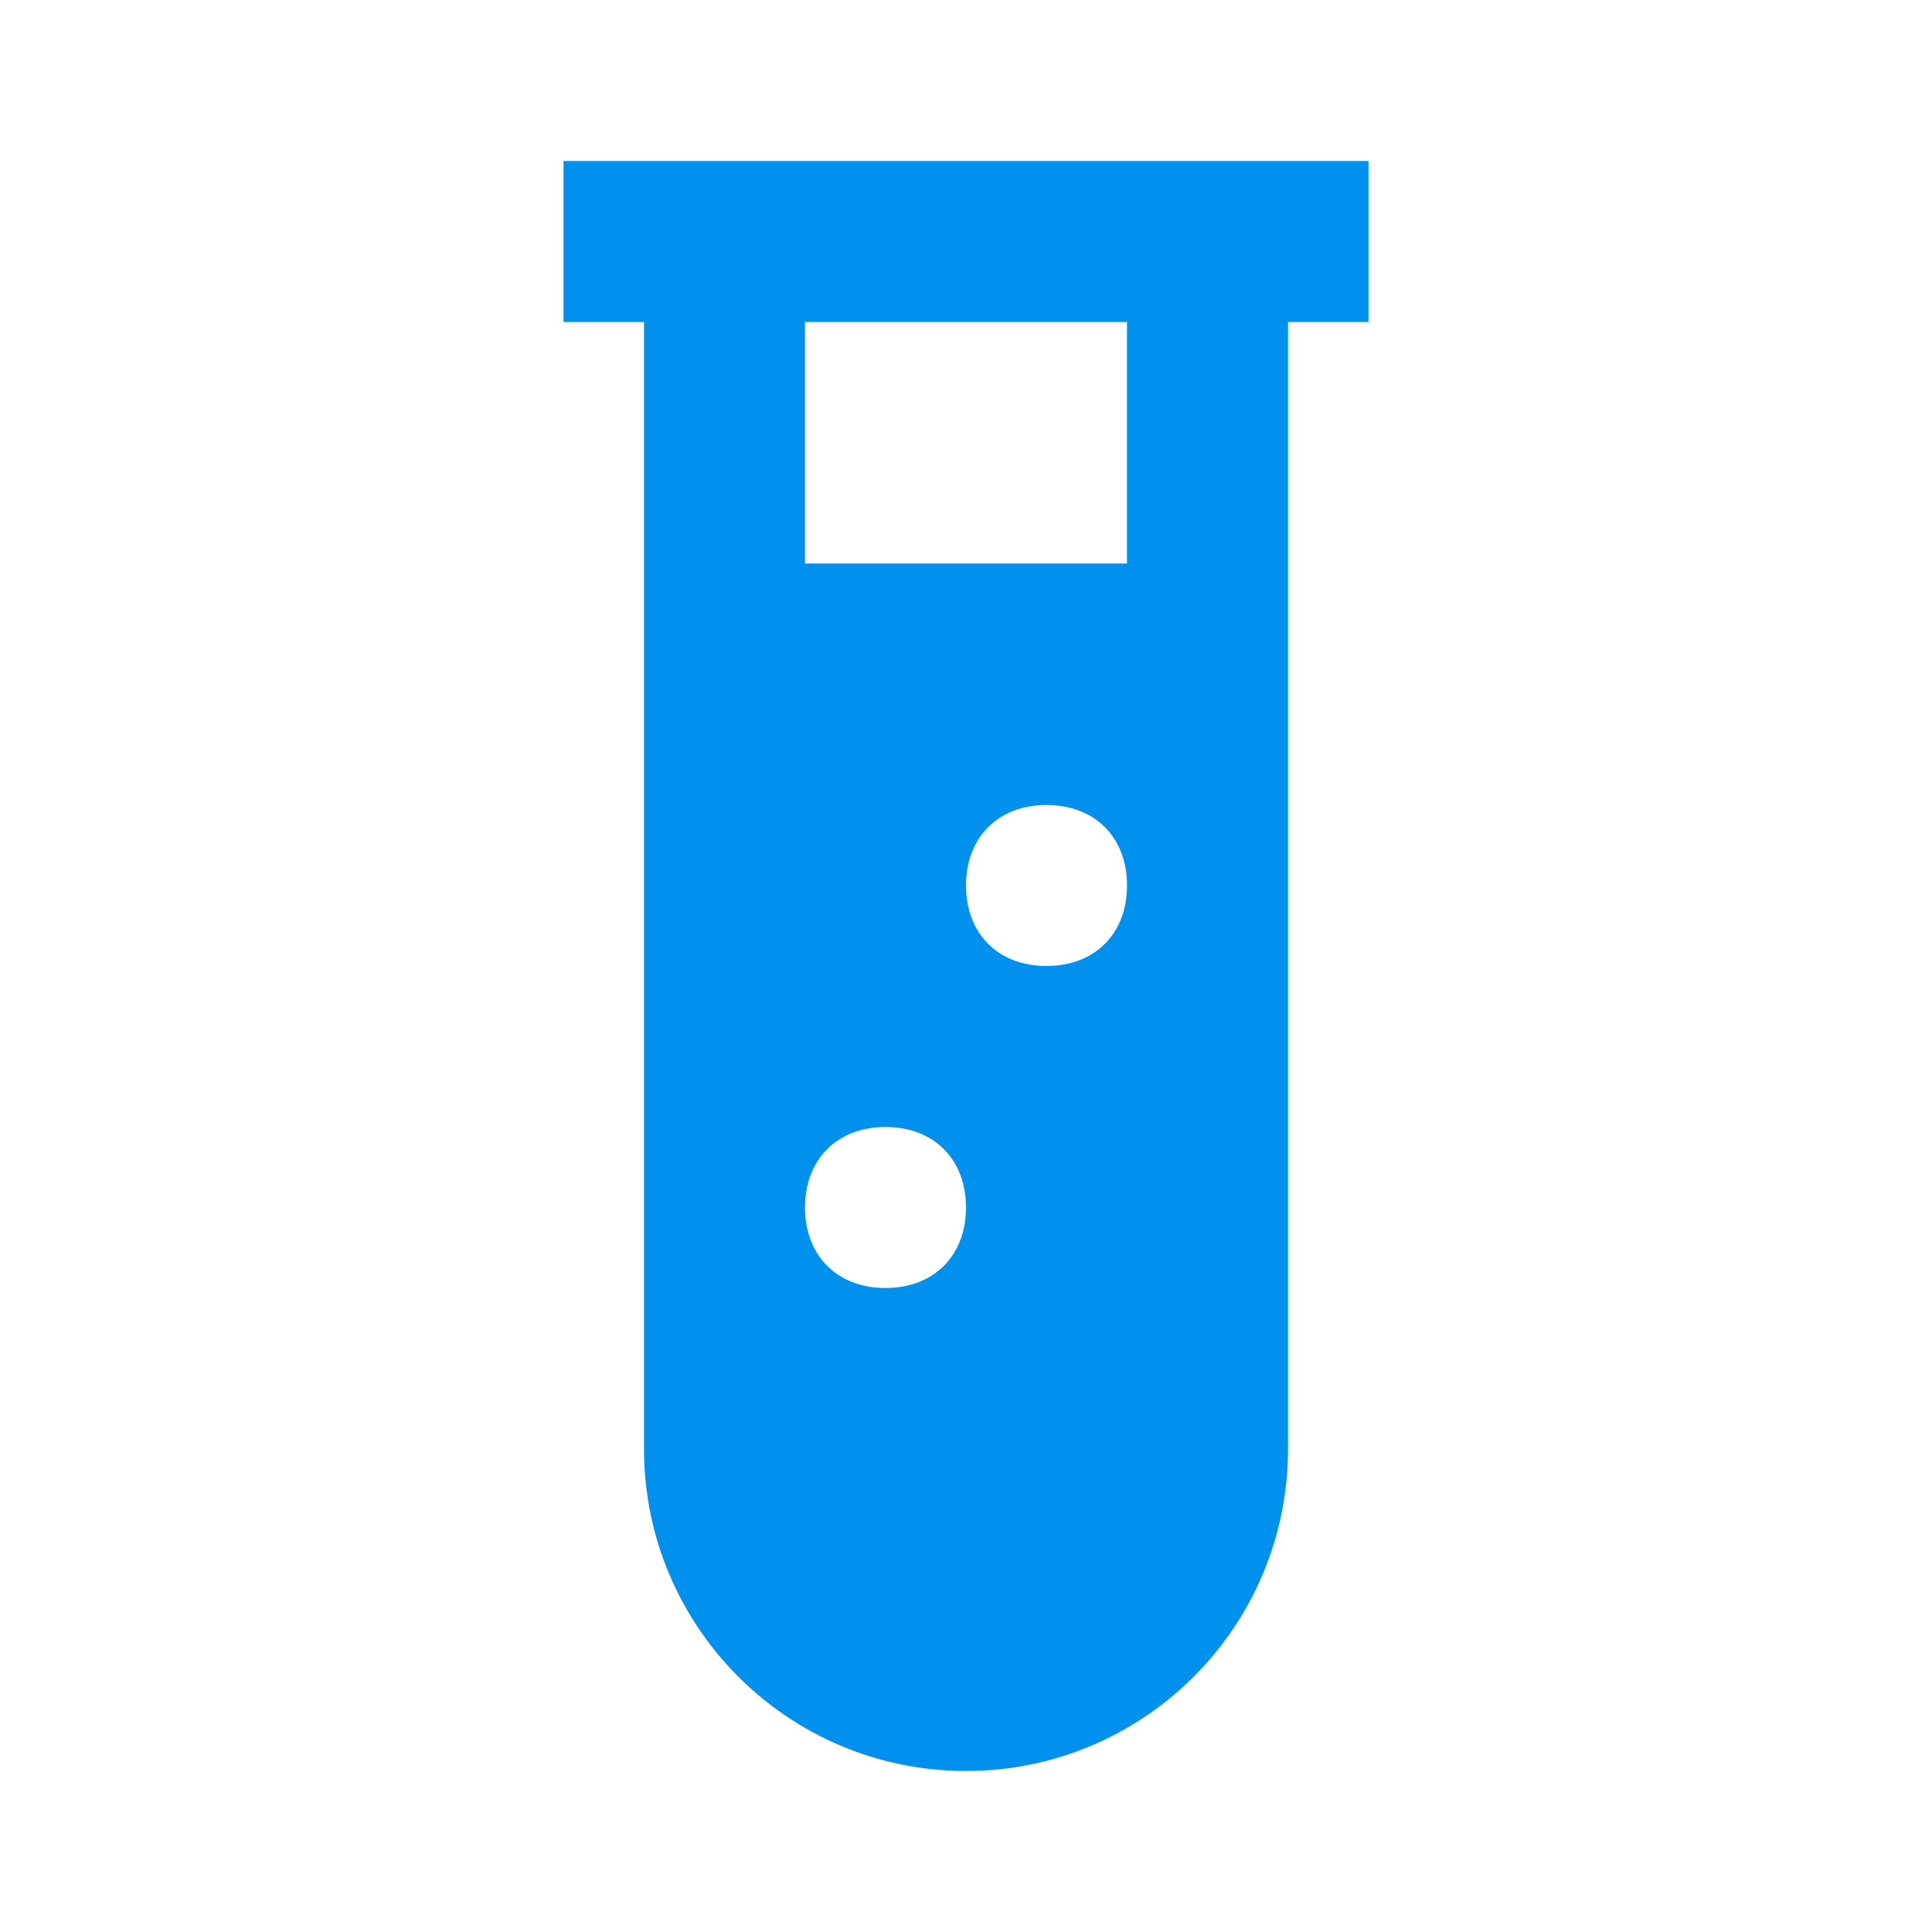
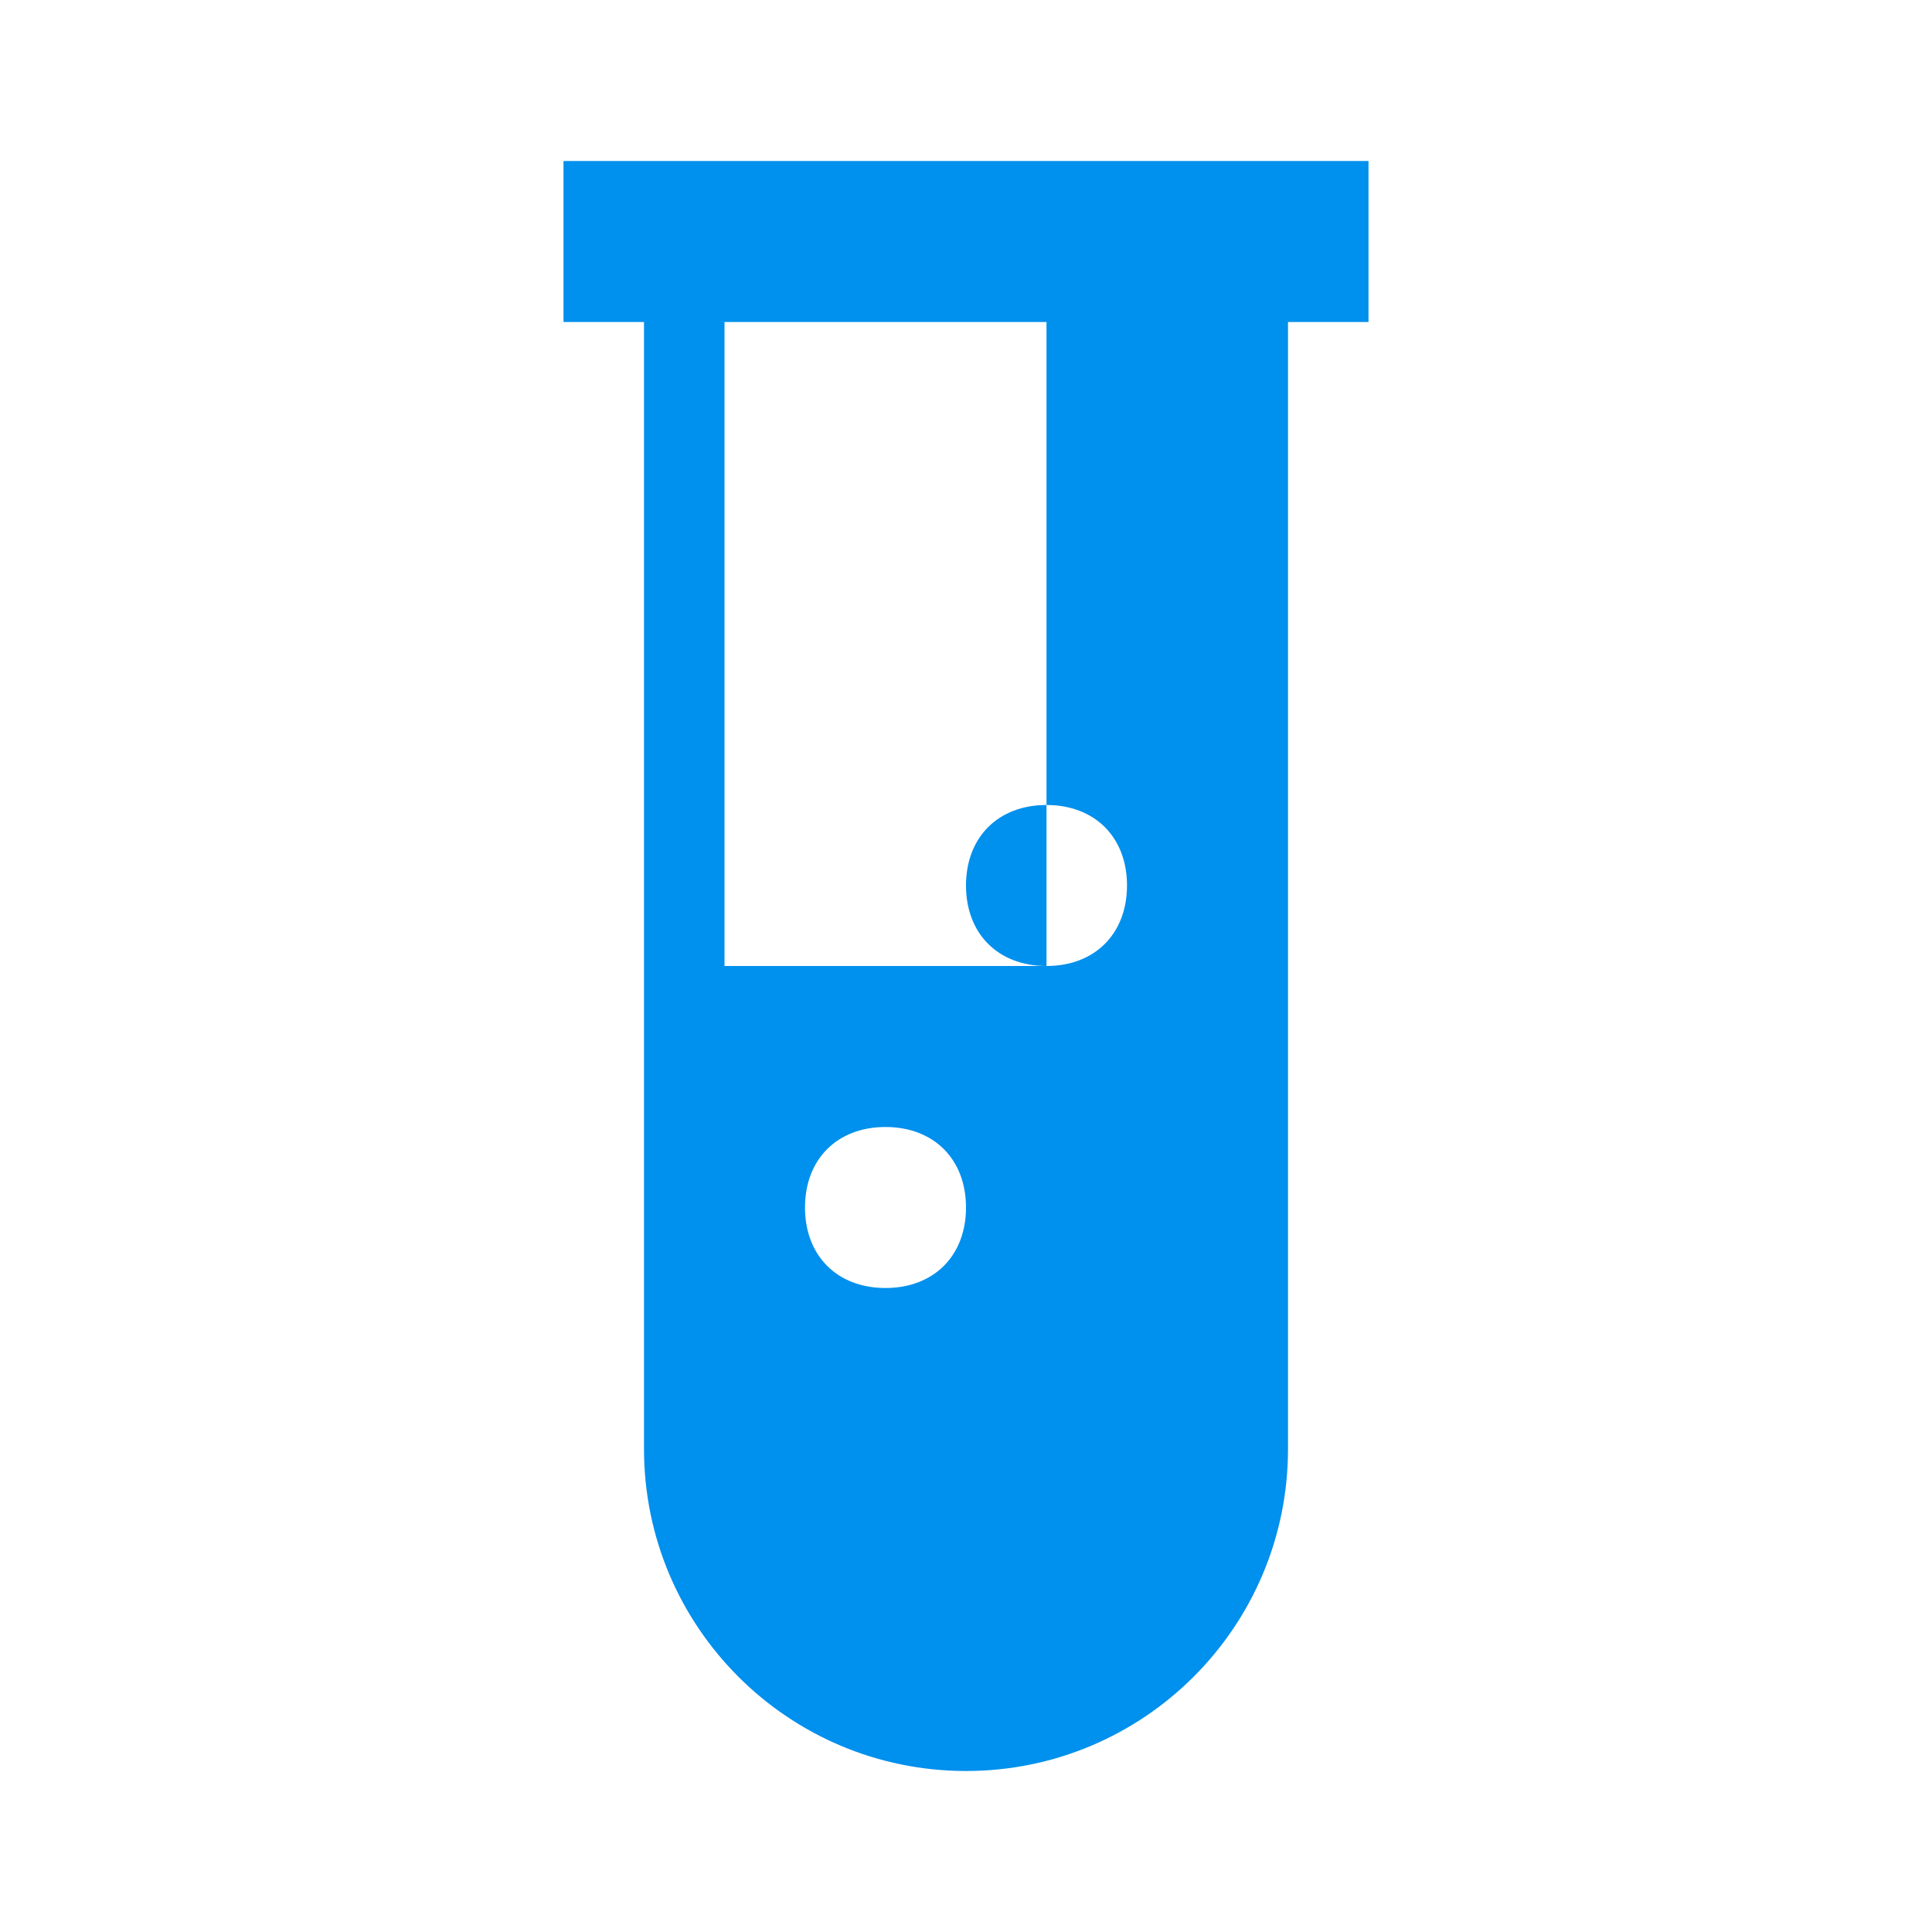
<svg xmlns="http://www.w3.org/2000/svg" xmlns:ns1="http://www.inkscape.org/namespaces/inkscape" xmlns:ns2="http://sodipodi.sourceforge.net/DTD/sodipodi-0.dtd" version="1.1" id="svg4" ns1:version="0.92.5 (2060ec1f9f, 2020-04-08)" ns2:docname="sadt.svg" x="0px" y="0px" width="24px" height="24px" viewBox="0 0 24 24" enable-background="new 0 0 24 24" xml:space="preserve">
  <ns2:namedview ns1:cy="11.491525" ns1:cx="12.20339" ns1:zoom="9.8333333" showgrid="false" guidetolerance="10" gridtolerance="10" pagecolor="#ffffff" borderopacity="1" bordercolor="#666666" objecttolerance="10" id="namedview6" ns1:current-layer="svg4" ns1:window-maximized="1" ns1:window-y="27" ns1:window-x="72" ns1:window-height="704" ns1:window-width="1294" ns1:pageshadow="2" ns1:pageopacity="0">
	</ns2:namedview>
-   <path id="path2" fill="#0090ED" d="M7,2v2h1v14c0,2.209,1.791,4,4,4s4-1.791,4-4V4h1V2H7 M11,16c-0.6,0-1-0.4-1-1s0.4-1,1-1  s1,0.4,1,1S11.6,16,11,16 M13,12c-0.6,0-1-0.4-1-1s0.4-1,1-1c0.6,0,1,0.4,1,1S13.6,12,13,12 M14,7h-4V4h4V7z" />
+   <path id="path2" fill="#0090ED" d="M7,2v2h1v14c0,2.209,1.791,4,4,4s4-1.791,4-4V4h1V2H7 M11,16c-0.6,0-1-0.4-1-1s0.4-1,1-1  s1,0.4,1,1S11.6,16,11,16 M13,12c-0.6,0-1-0.4-1-1s0.4-1,1-1c0.6,0,1,0.4,1,1S13.6,12,13,12 h-4V4h4V7z" />
</svg>